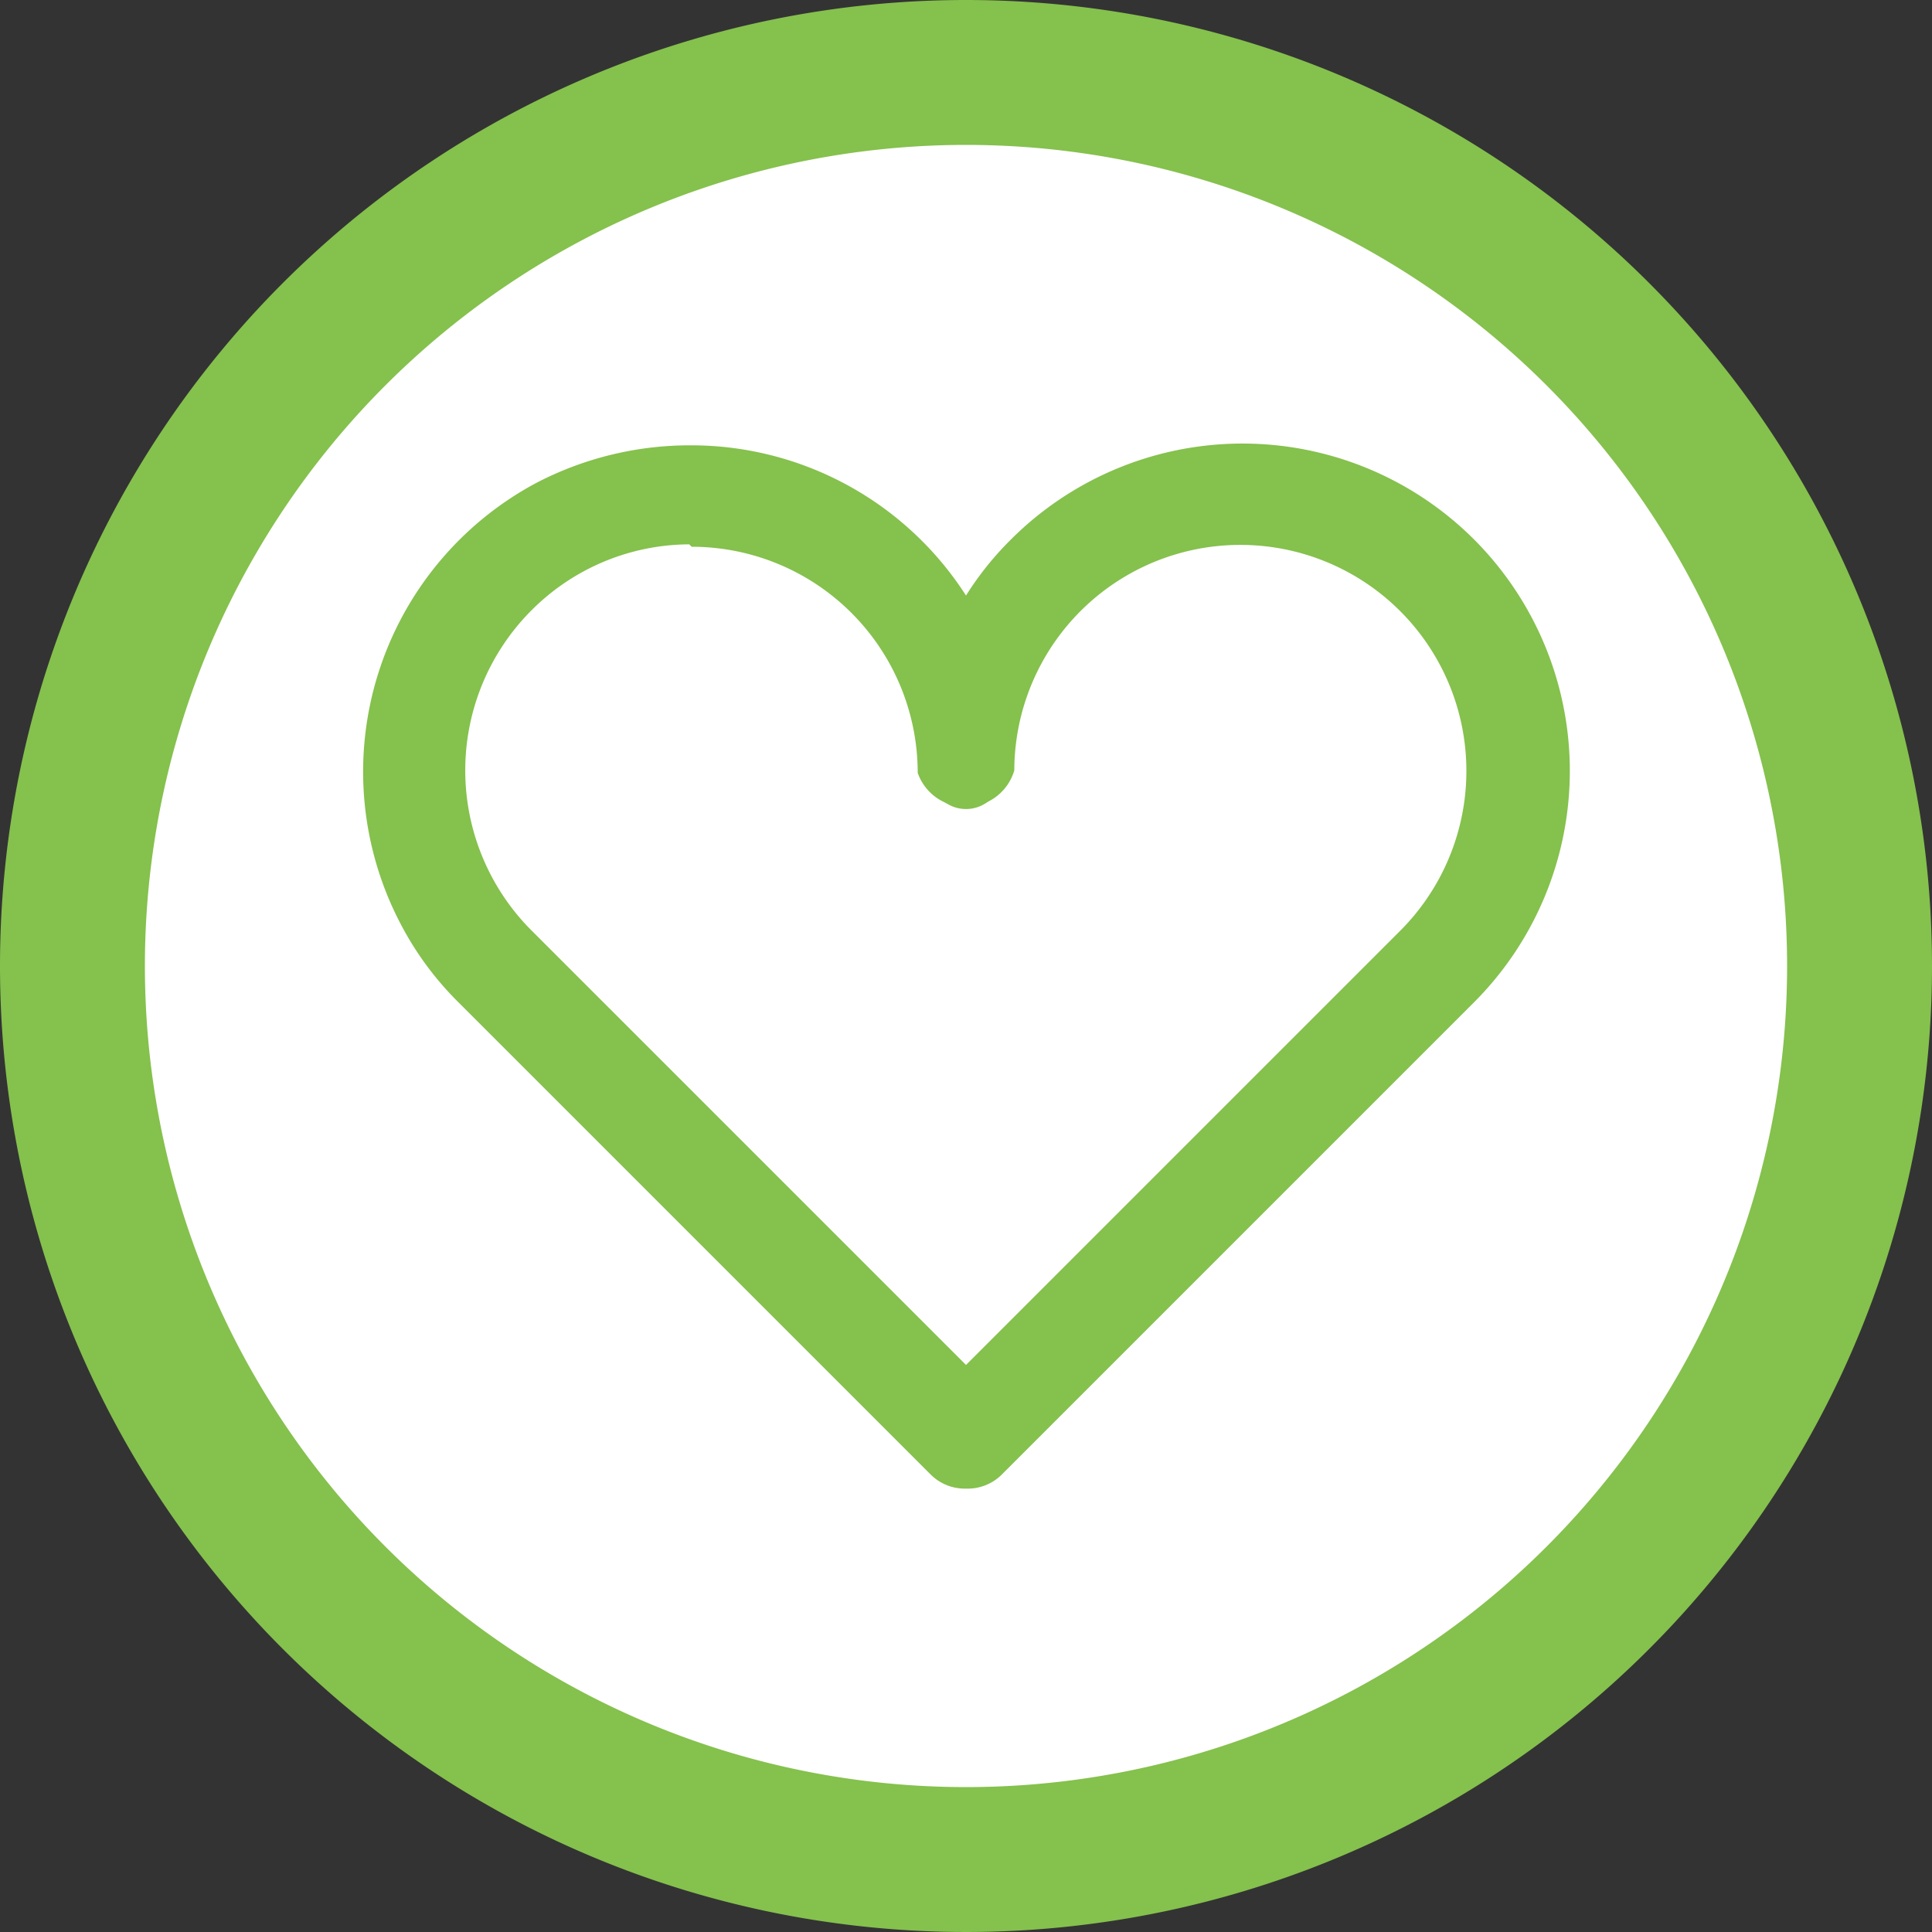
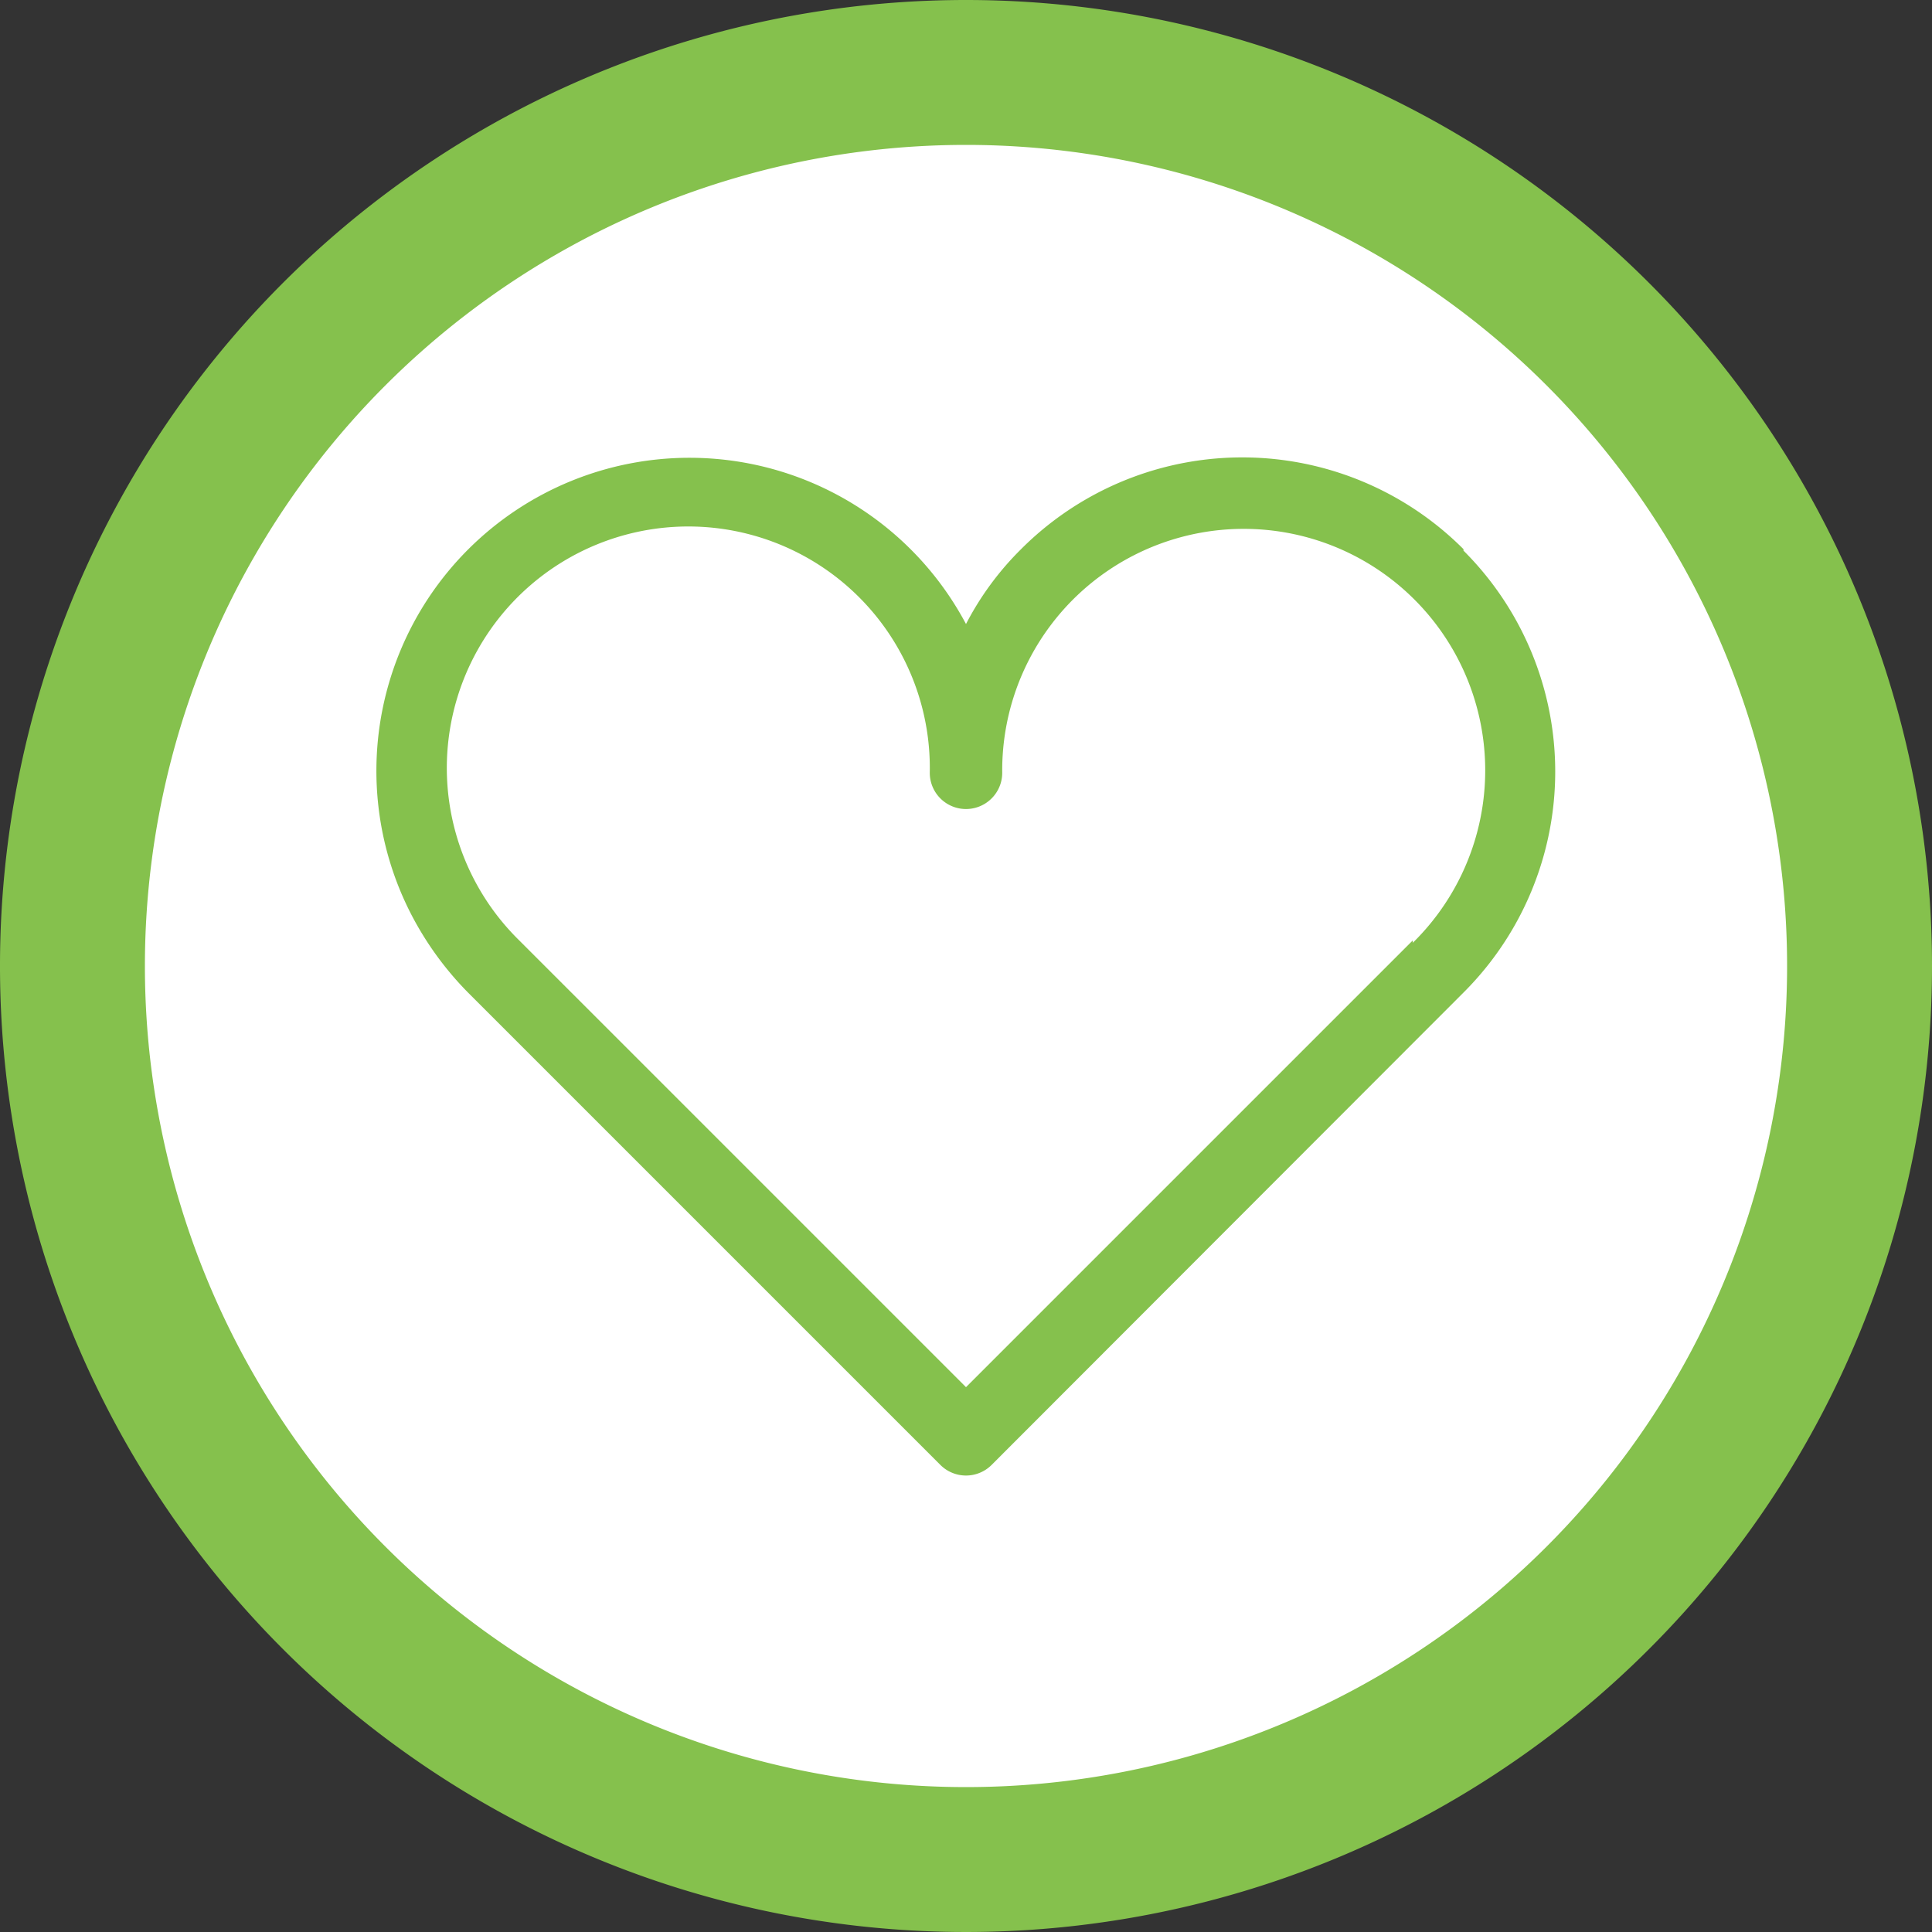
<svg xmlns="http://www.w3.org/2000/svg" id="Capa_1" data-name="Capa 1" viewBox="0 0 40 40">
  <rect x="0" y="0" width="40" height="40" fill="#333333" stroke="none" />
  <title>utel-ico-bullet</title>
  <circle cx="20" cy="20" r="18.5" style="fill:#fff" />
  <path d="M20,3A17,17,0,1,1,3,20,17,17,0,0,1,20,3m0-3A20,20,0,1,0,40,20,20,20,0,0,0,20,0Z" style="fill:#85c14d" />
-   <path d="M20,30.82a1,1,0,0,1-.74-.3L9.48,20.74a6.51,6.51,0,0,1-1.19-1.62A6.78,6.78,0,0,1,11.1,10a6.88,6.88,0,0,1,3.17-.78A6.76,6.76,0,0,1,20,12.33a6.48,6.48,0,0,1,.93-1.16,6.78,6.78,0,0,1,9.59,0,6.78,6.78,0,0,1,0,9.58l-9.78,9.78A1,1,0,0,1,20,30.82ZM14.27,11.27A4.64,4.64,0,0,0,11,12.64a4.69,4.69,0,0,0,0,6.62l9,9,9-9a4.68,4.68,0,1,0-8-3.31A1.05,1.05,0,0,1,19,16a4.68,4.68,0,0,0-4.68-4.68Z" style="fill:#85c14d" />
  <path d="M30.3,11.37a6.47,6.47,0,0,0-9.16,0A6.16,6.16,0,0,0,20,12.92,6.48,6.48,0,0,0,8.55,19a6.67,6.67,0,0,0,1.14,1.55l9.78,9.78a.75.75,0,0,0,1.06,0l9.77-9.78a6.46,6.46,0,0,0,0-9.15Zm-1.05,8.1L20,28.72l-9.25-9.25A5,5,0,1,1,19.25,16a.75.75,0,1,0,1.5,0,5,5,0,1,1,8.5,3.52Z" style="fill:#85c14d" />
</svg>